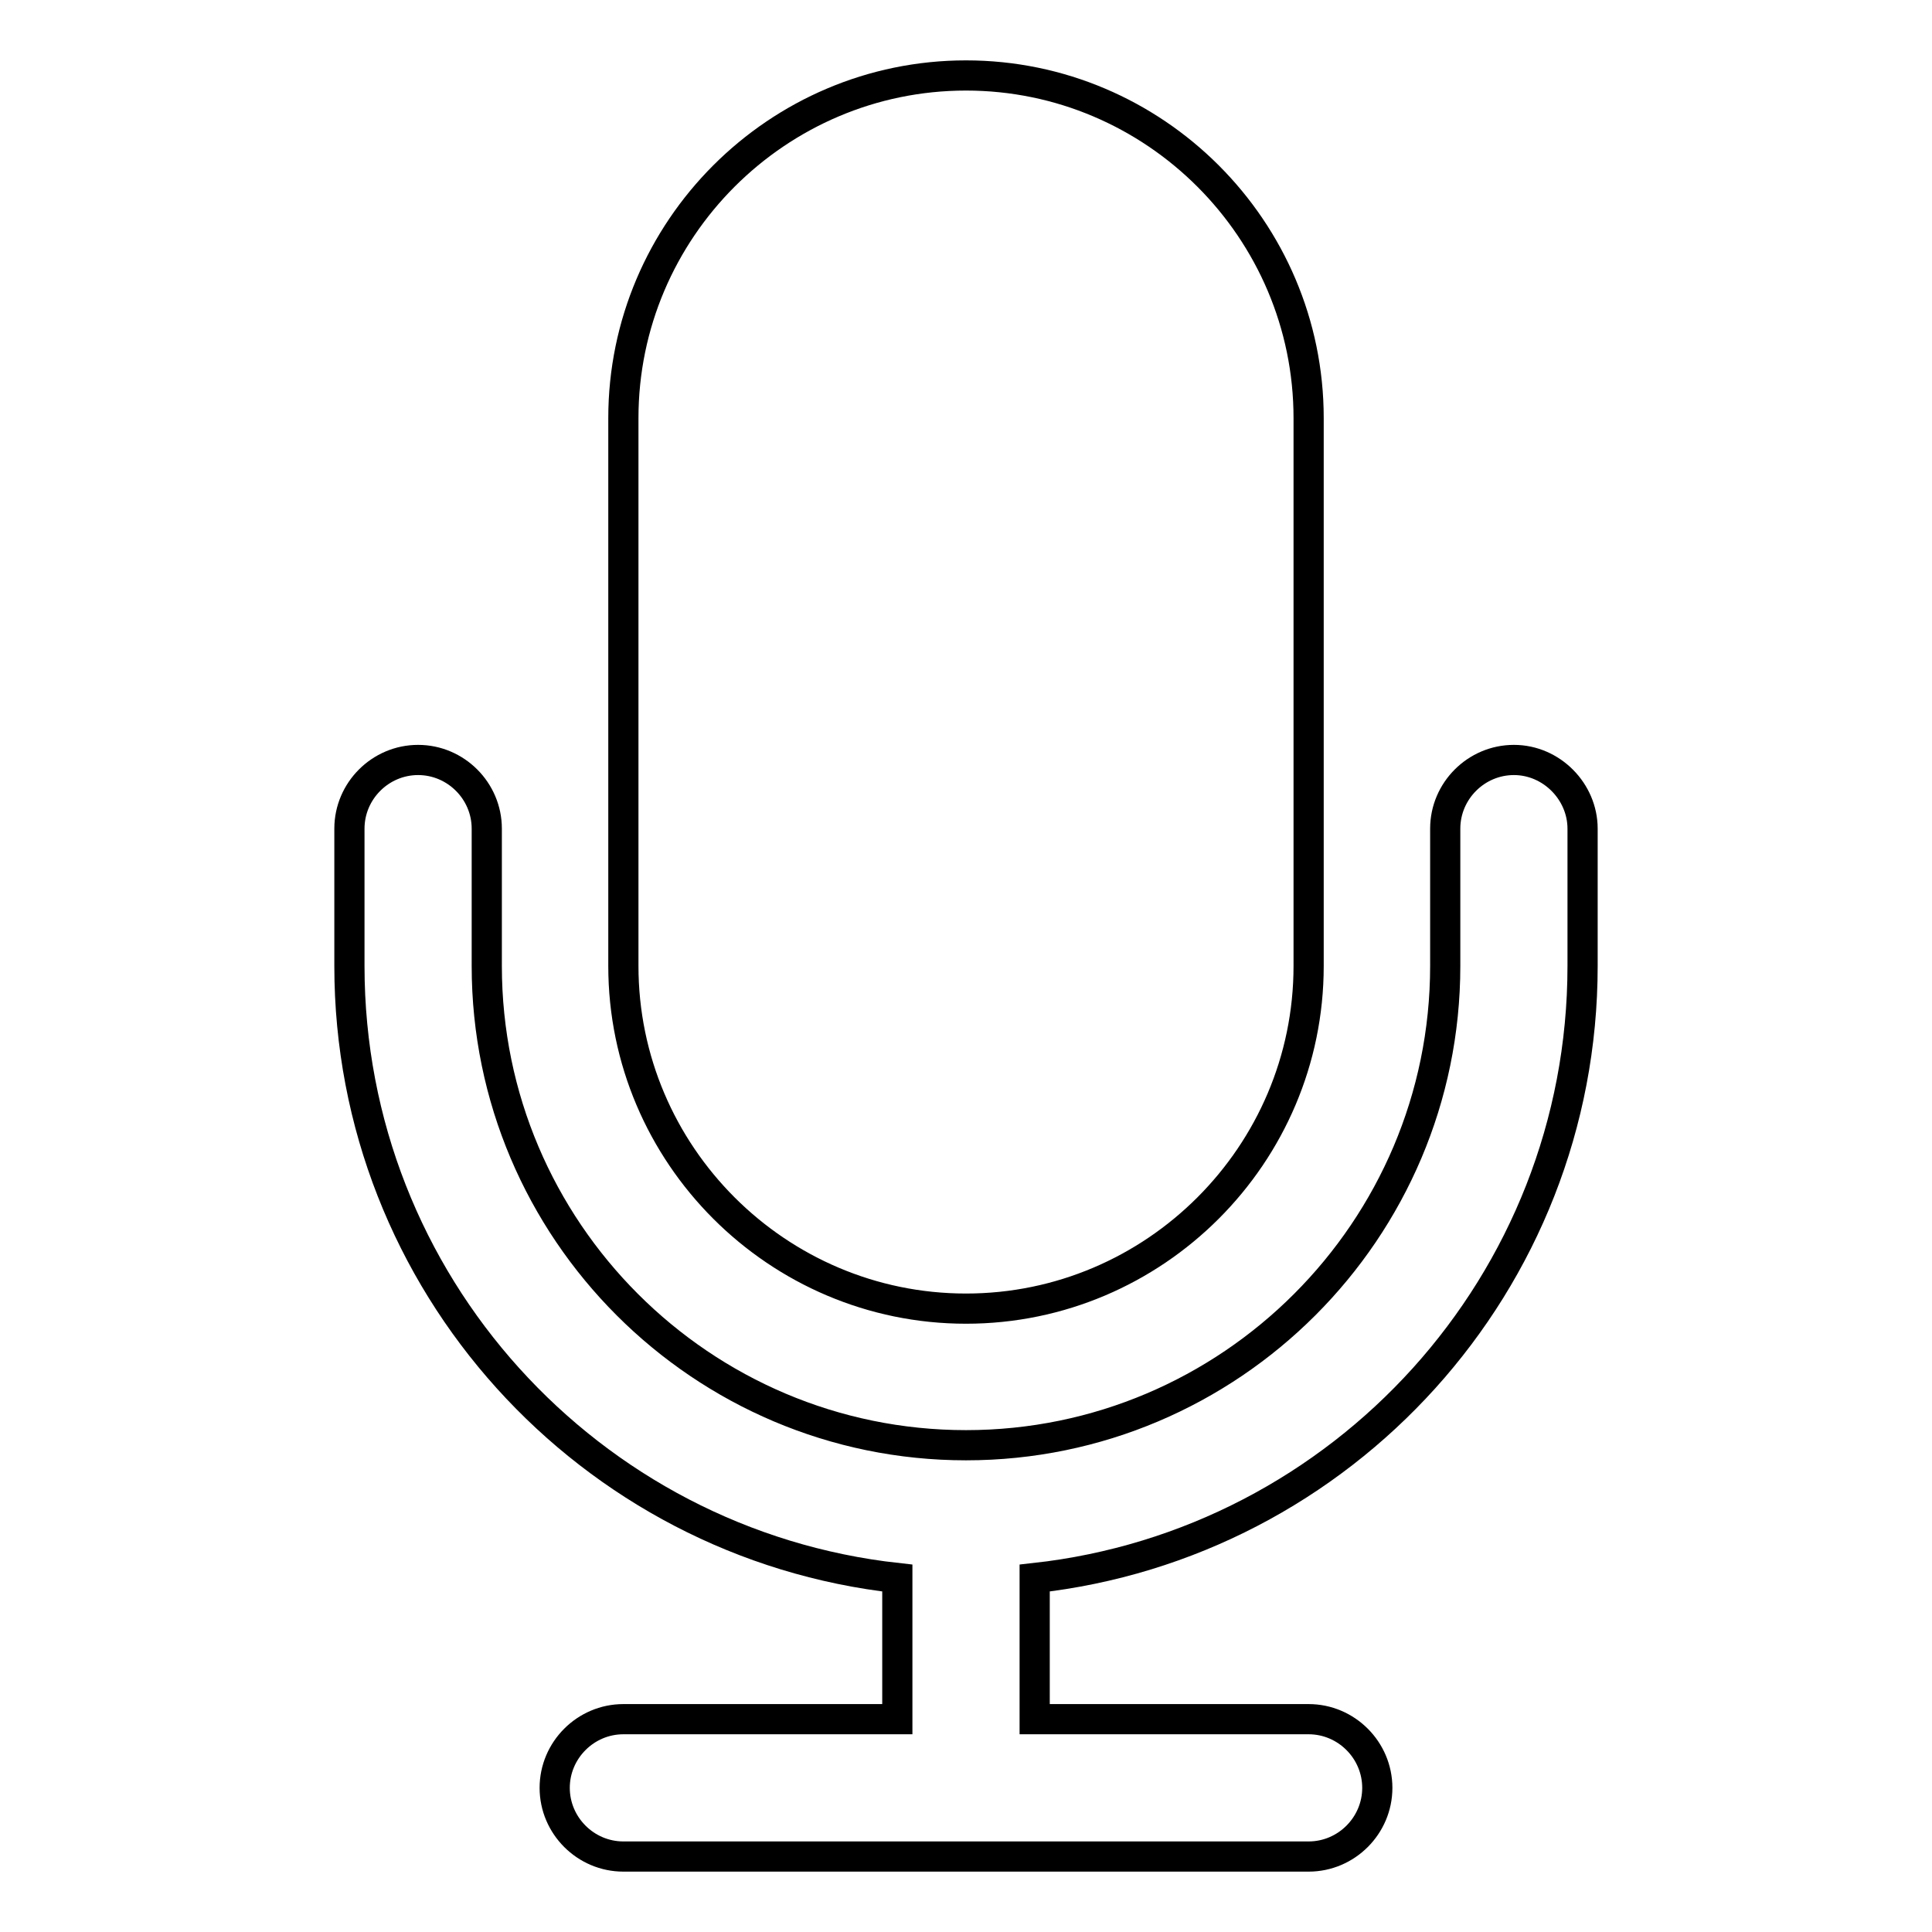
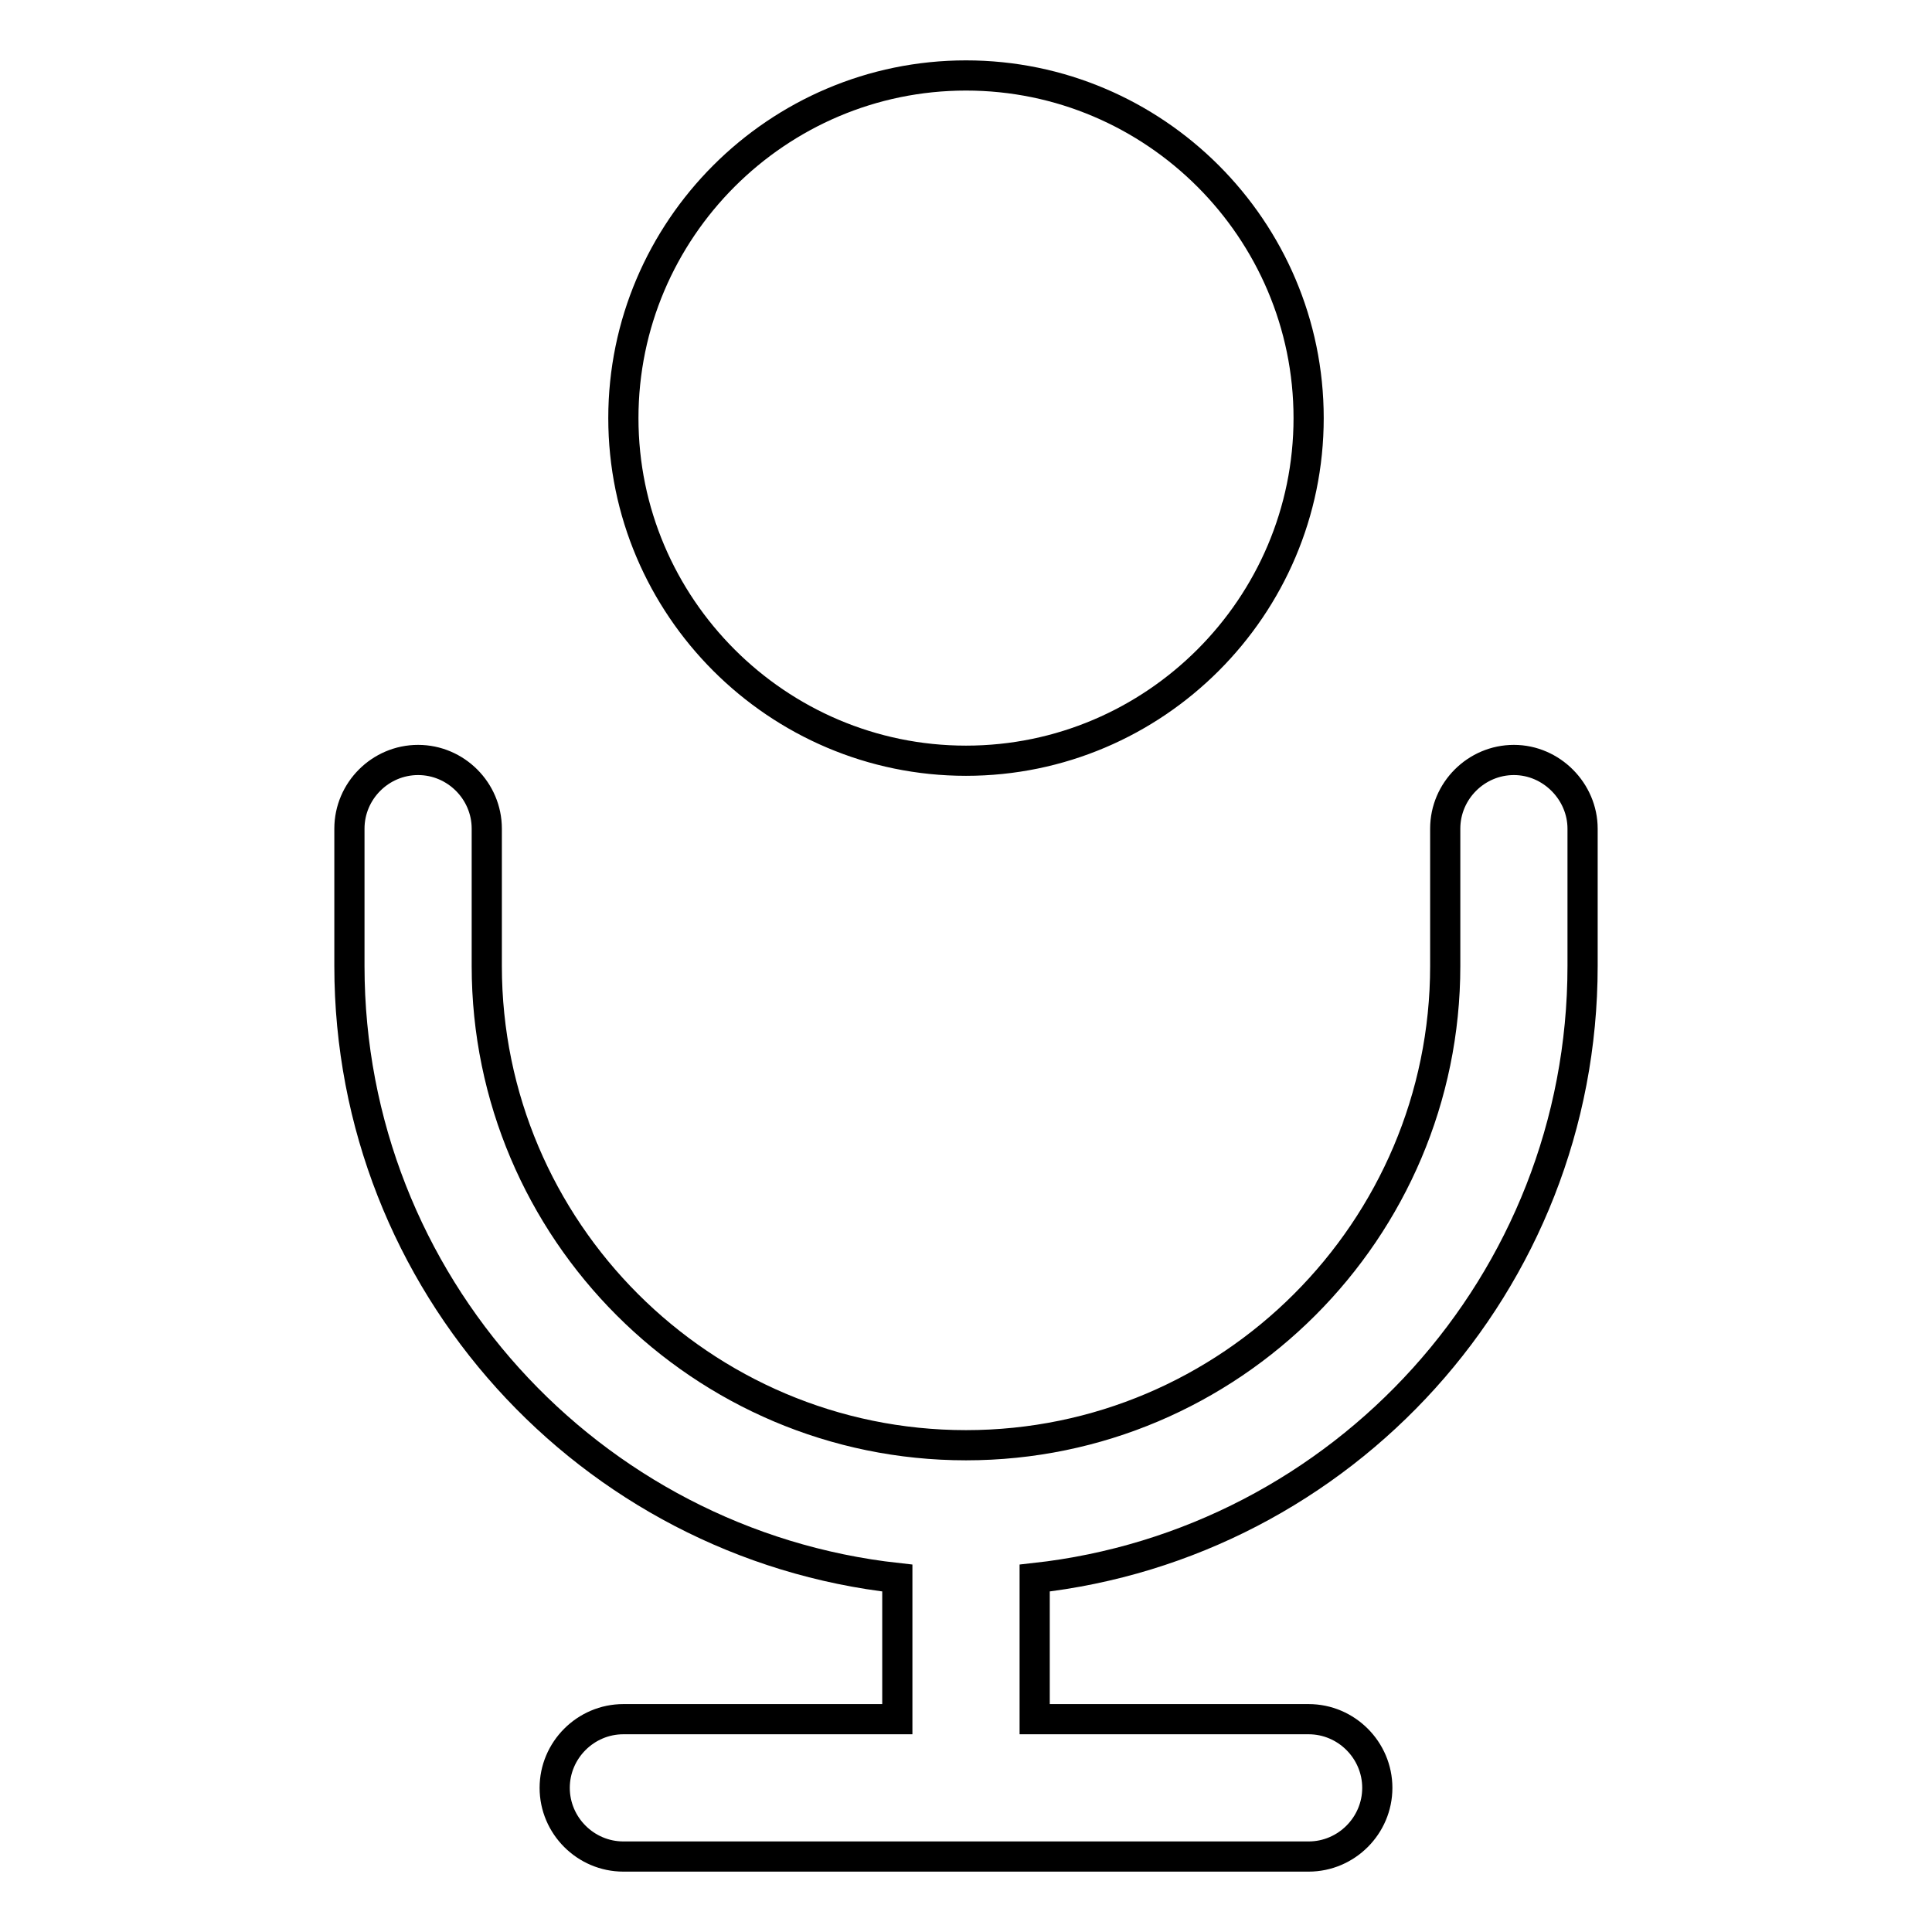
<svg xmlns="http://www.w3.org/2000/svg" version="1.1" x="0px" y="0px" viewBox="0 0 256 256" enable-background="new 0 0 256 256" xml:space="preserve">
  <g>
-     <path stroke-width="4" fill-opacity="0" stroke="#000000" d="M209.7,109.8V128c0,42-31.8,76.6-72.6,81.1v18.7h36.3c5,0,9.1,4.1,9.1,9.1c0,5-4.1,9.1-9.1,9.1H82.6 c-5,0-9.1-4.1-9.1-9.1c0-5,4.1-9.1,9.1-9.1h36.3v-18.7C78.1,204.6,46.3,170,46.3,128v-18.2c0-5,4.1-9.1,9.1-9.1s9.1,4.1,9.1,9.1 V128c0,35,28.5,63.5,63.5,63.5c35,0,63.5-28.5,63.5-63.5v-18.2c0-5,4.1-9.1,9.1-9.1S209.7,104.9,209.7,109.8L209.7,109.8z  M173.4,55.4V128c0,25-20.4,45.4-45.4,45.4c-25,0-45.4-20.4-45.4-45.4V55.4C82.6,30.4,103,10,128,10C153,10,173.4,30.4,173.4,55.4z " />
+     <path stroke-width="4" fill-opacity="0" stroke="#000000" d="M209.7,109.8V128c0,42-31.8,76.6-72.6,81.1v18.7h36.3c5,0,9.1,4.1,9.1,9.1c0,5-4.1,9.1-9.1,9.1H82.6 c-5,0-9.1-4.1-9.1-9.1c0-5,4.1-9.1,9.1-9.1h36.3v-18.7C78.1,204.6,46.3,170,46.3,128v-18.2c0-5,4.1-9.1,9.1-9.1s9.1,4.1,9.1,9.1 V128c0,35,28.5,63.5,63.5,63.5c35,0,63.5-28.5,63.5-63.5v-18.2c0-5,4.1-9.1,9.1-9.1S209.7,104.9,209.7,109.8L209.7,109.8z  M173.4,55.4c0,25-20.4,45.4-45.4,45.4c-25,0-45.4-20.4-45.4-45.4V55.4C82.6,30.4,103,10,128,10C153,10,173.4,30.4,173.4,55.4z " />
  </g>
</svg>